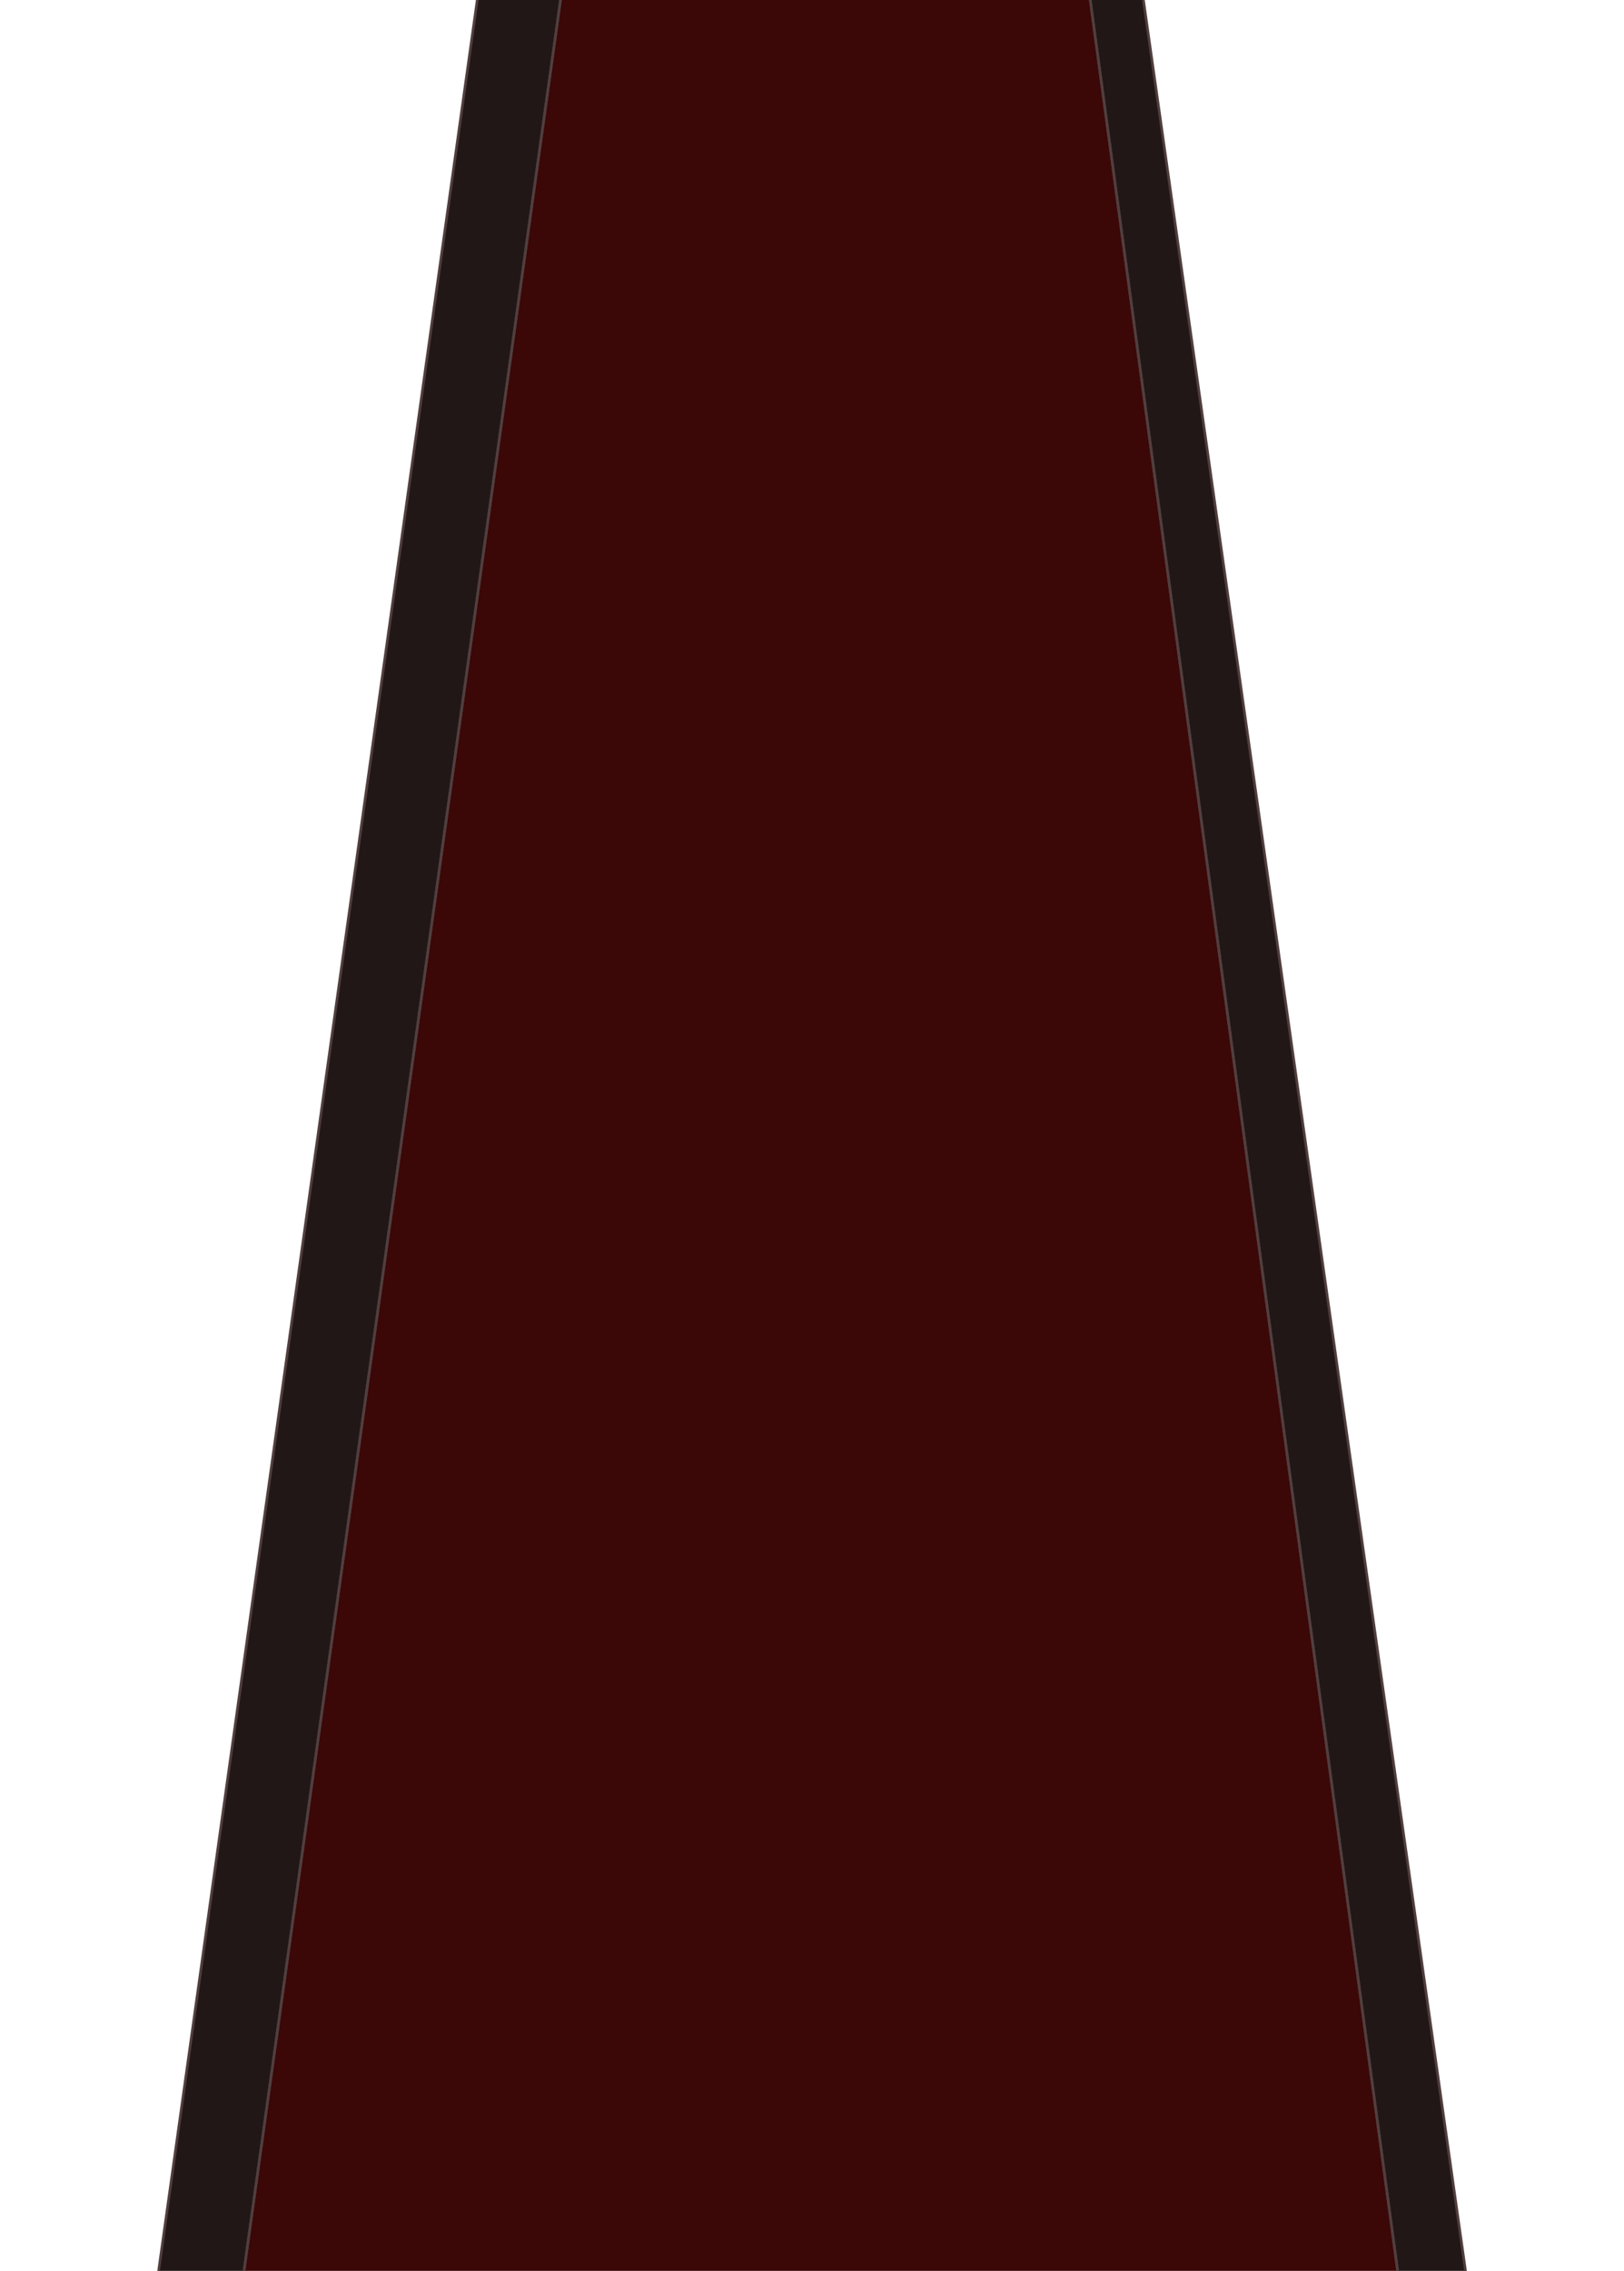
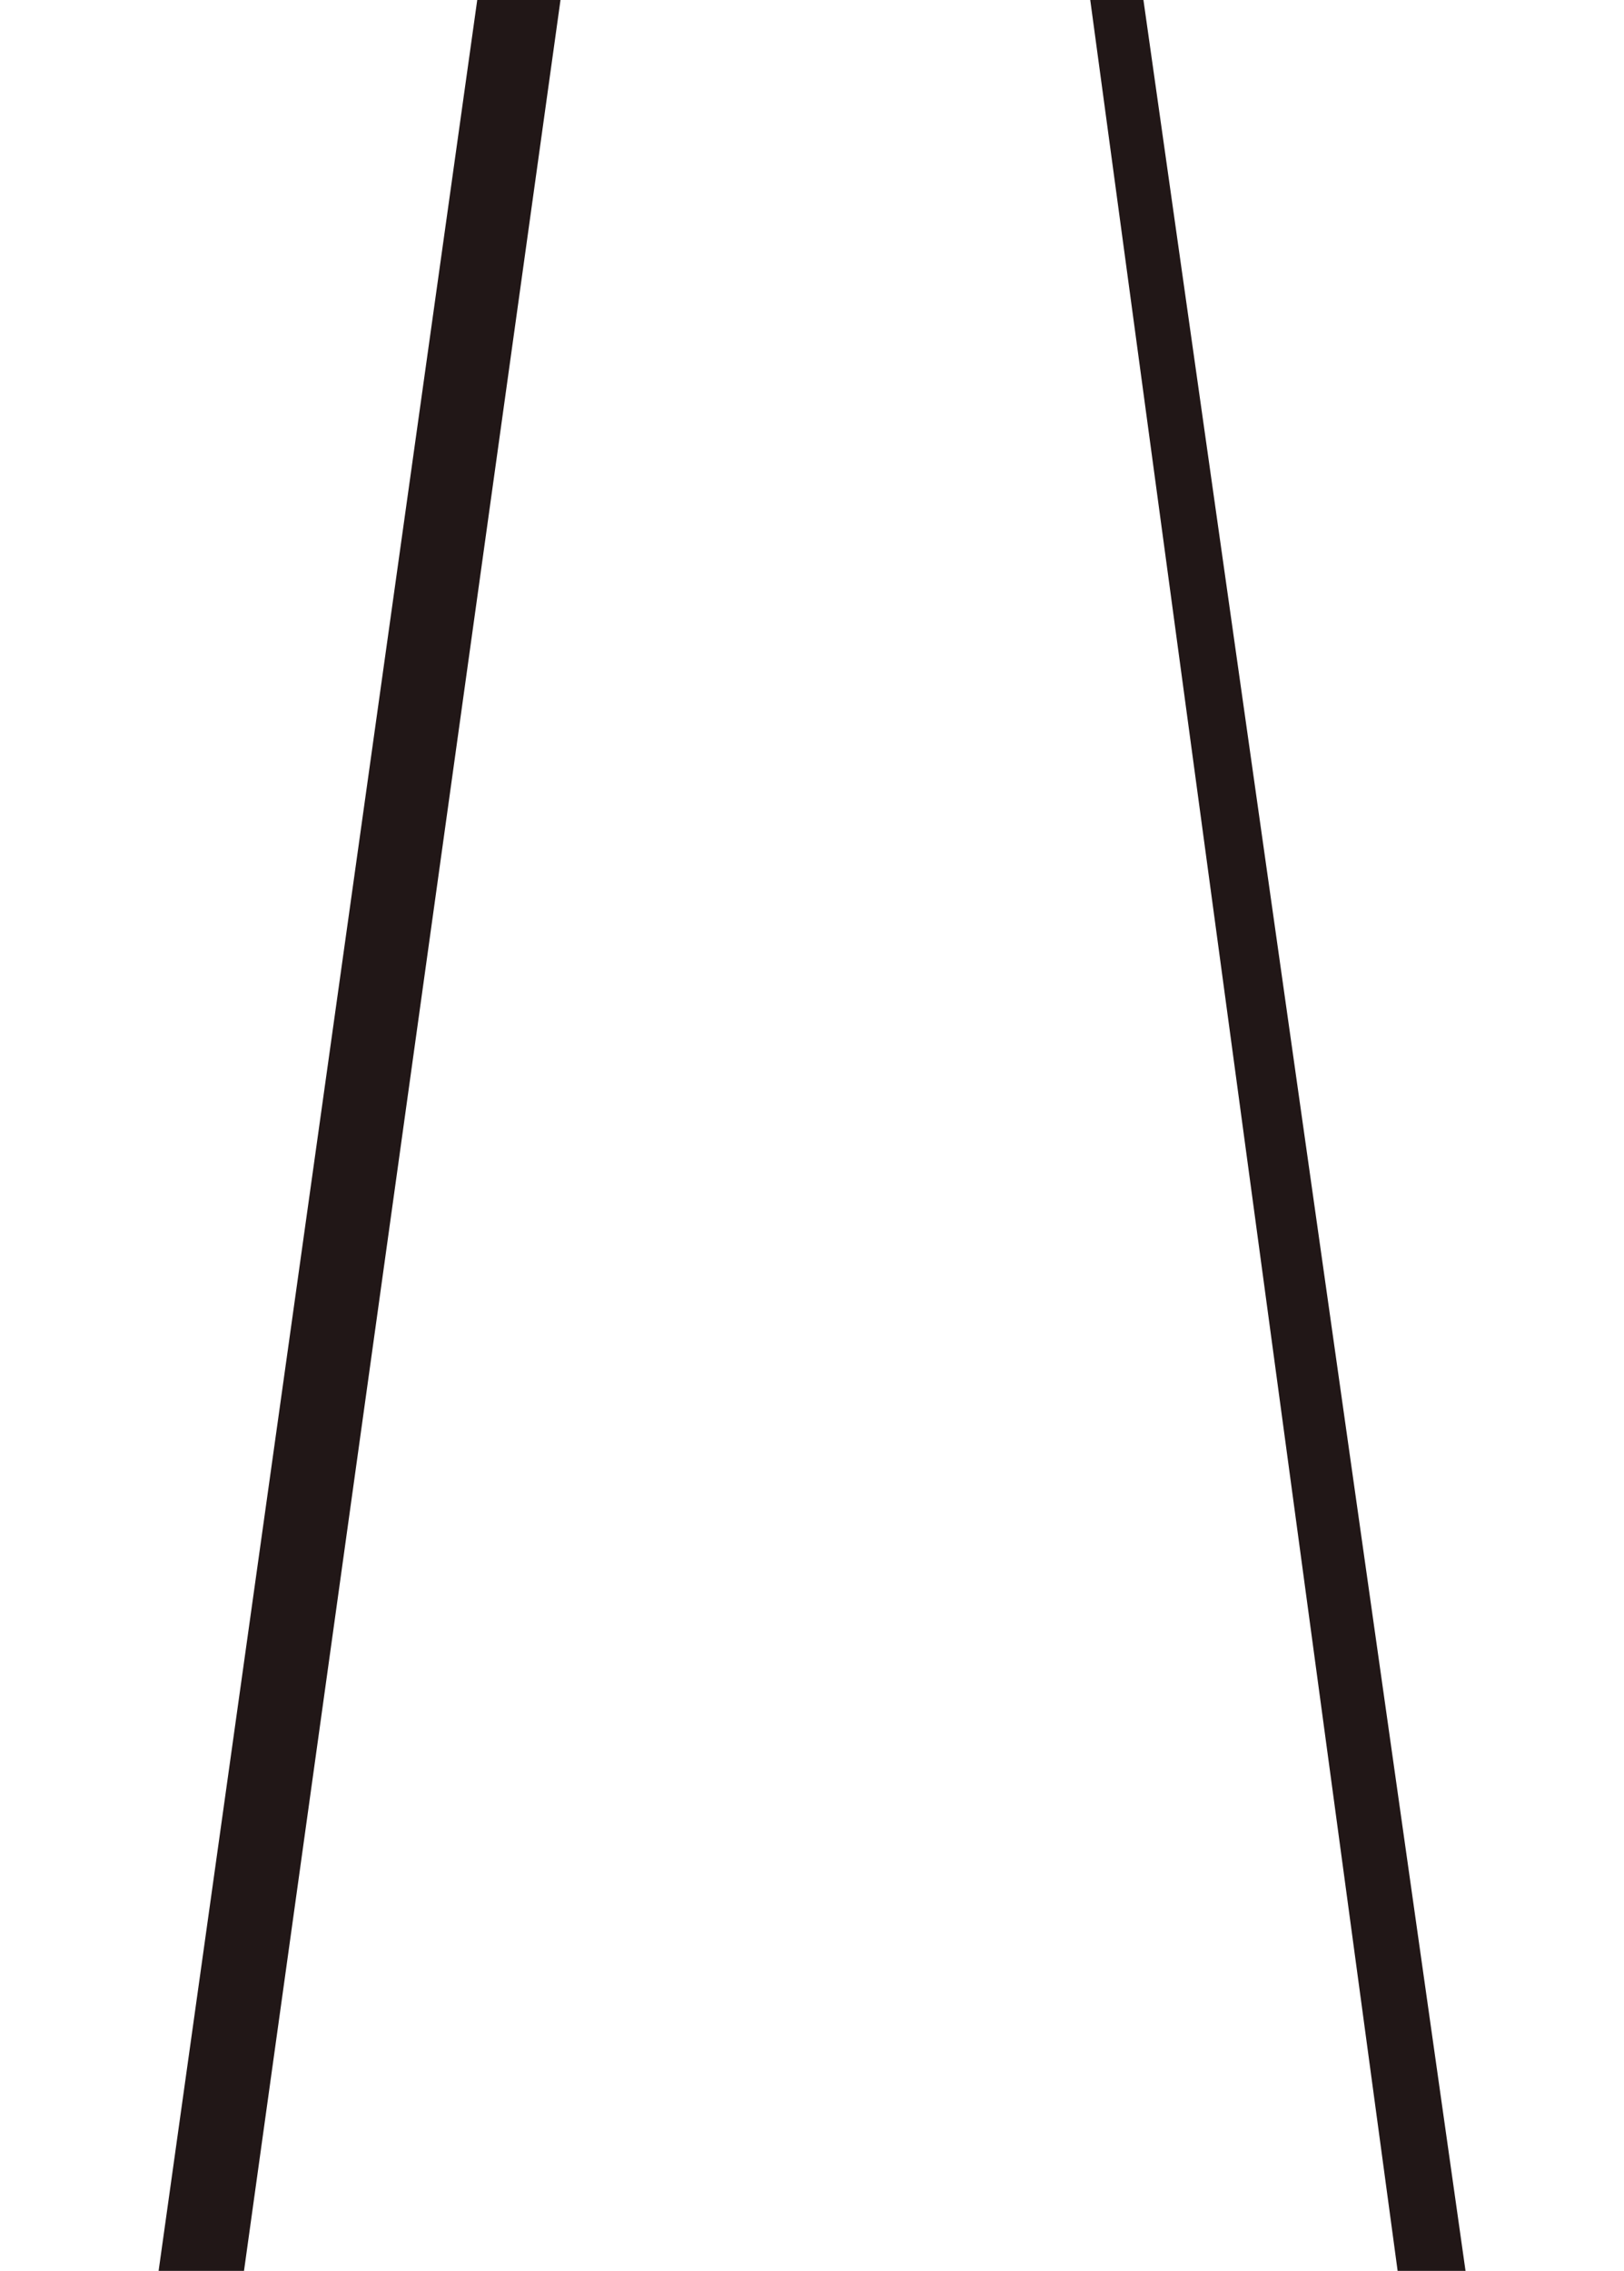
<svg xmlns="http://www.w3.org/2000/svg" width="578" height="808" viewBox="0 0 578 808" fill="none">
  <path fill-rule="evenodd" clip-rule="evenodd" d="M173.503 -26H403.273L577.355 1201H1.292L173.503 -26ZM200.176 -4.942H387.362L474.989 642.252L491.653 765.326L510.534 904.779L545.065 1159.82H37.793L73.349 904.779L92.791 765.326L110.471 638.508L200.176 -4.942Z" fill="#211717" />
-   <path d="M200.176 -4.942H387.362L474.989 642.252L491.653 765.326L510.534 904.779L545.065 1159.82H37.793L73.349 904.779L92.791 765.326L110.471 638.508L200.176 -4.942Z" fill="#3B0707" />
-   <path fill-rule="evenodd" clip-rule="evenodd" d="M173.503 -26H403.273L577.355 1201H1.292L173.503 -26ZM200.176 -4.942H387.362L474.989 642.252L491.653 765.326L510.534 904.779L545.065 1159.82H37.793L73.349 904.779L92.791 765.326L110.471 638.508L200.176 -4.942Z" stroke="#513E3E" stroke-width="0.936" />
-   <path d="M200.176 -4.942H387.362L474.989 642.252L491.653 765.326L510.534 904.779L545.065 1159.82H37.793L73.349 904.779L92.791 765.326L110.471 638.508L200.176 -4.942Z" stroke="#513E3E" stroke-width="0.936" />
</svg>